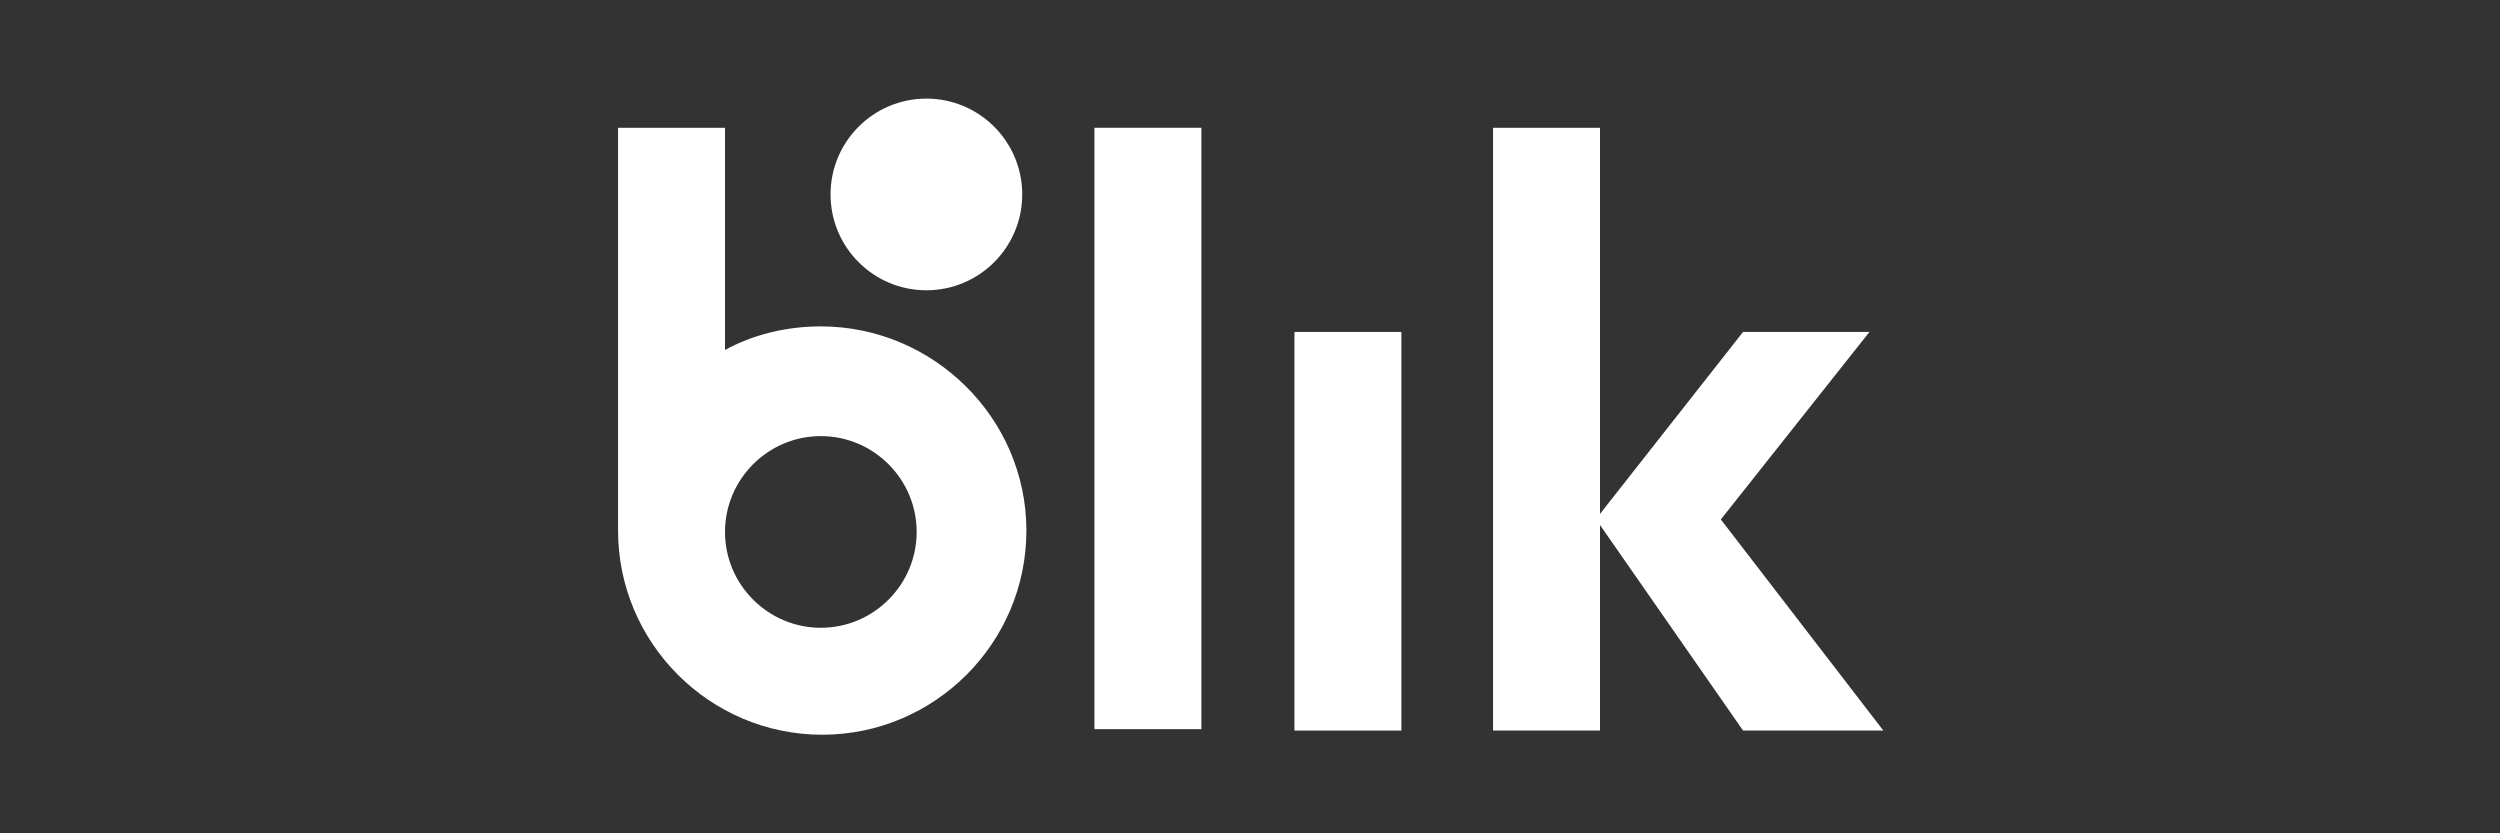
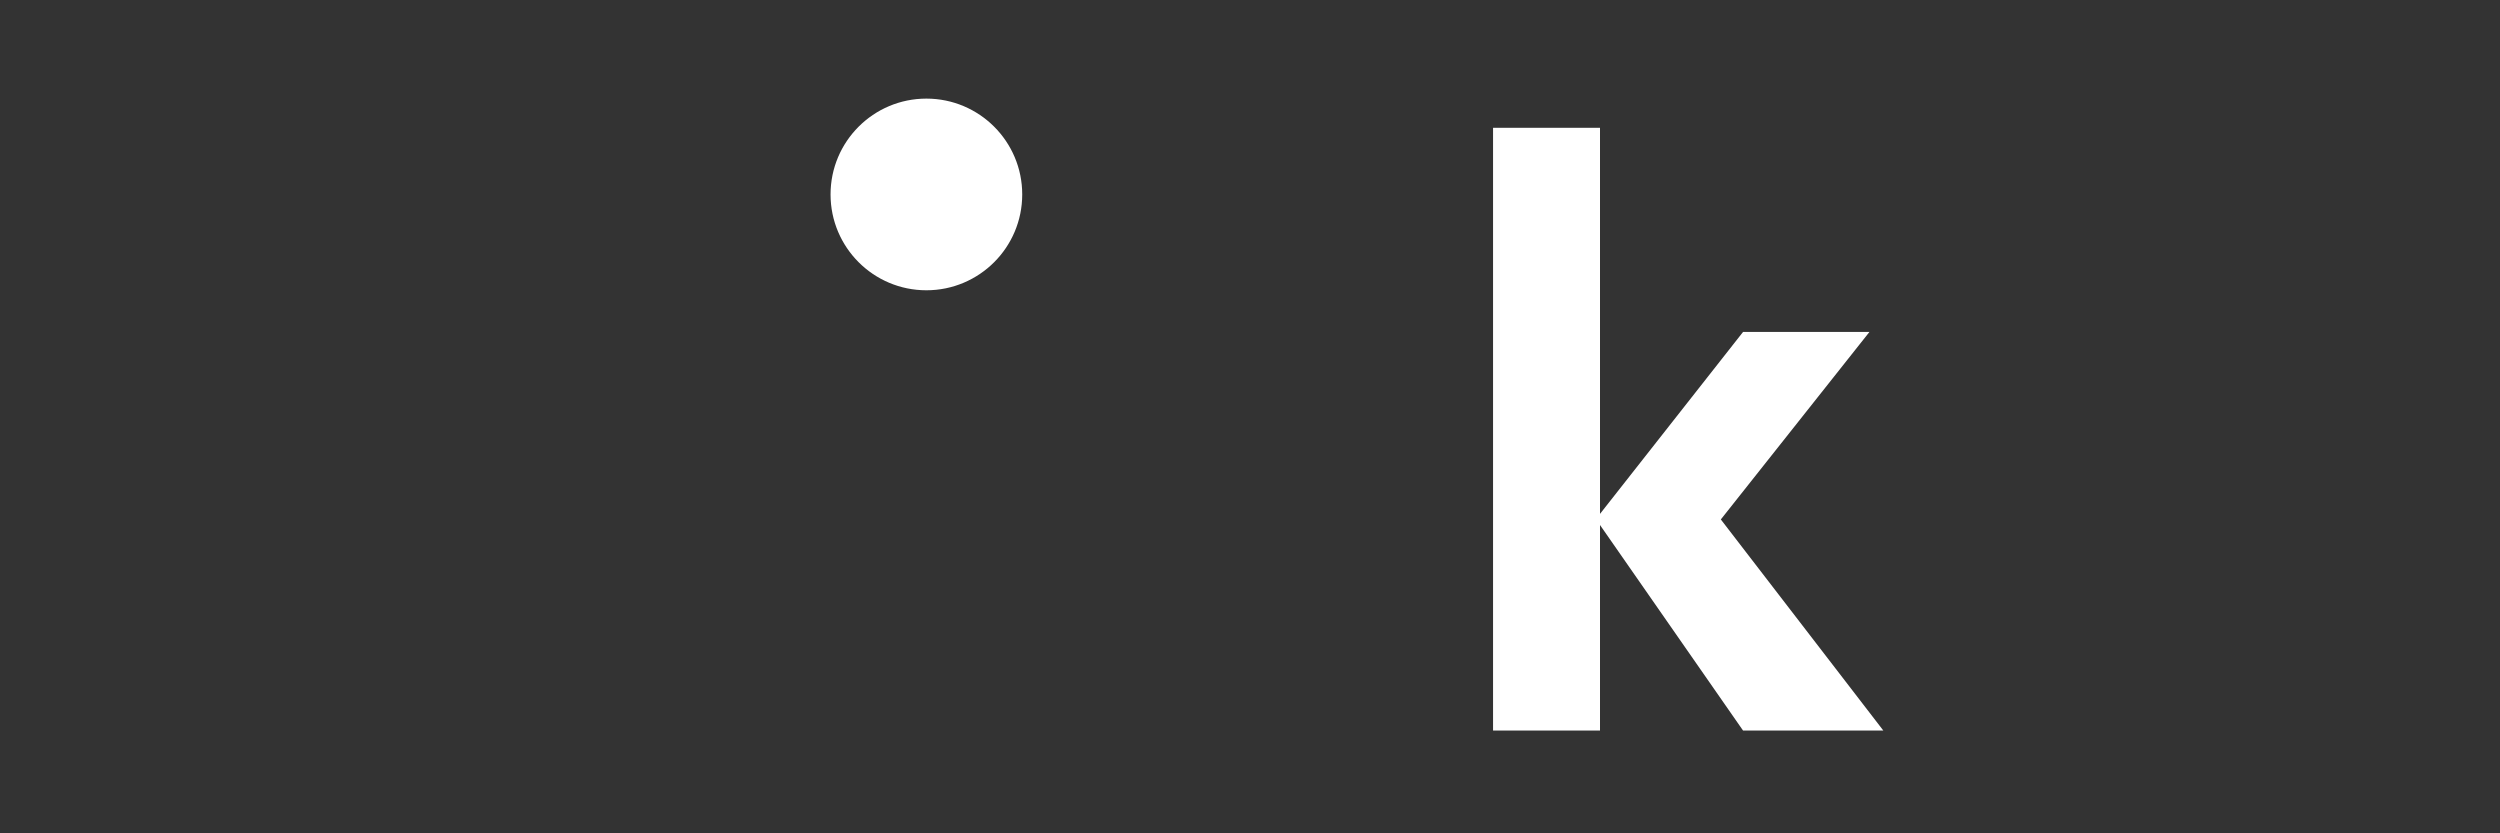
<svg xmlns="http://www.w3.org/2000/svg" xmlns:ns1="http://www.inkscape.org/namespaces/inkscape" xmlns:ns2="http://sodipodi.sourceforge.net/DTD/sodipodi-0.dtd" version="1.1" x="0px" y="0px" width="180px" height="60px" viewBox="0 0 180 60" style="enable-background:new 0 0 180 60;" xml:space="preserve">
  <rect x="0" y="0" width="180" height="60" fill="#333333" stroke="none" />
  <style type="text/css"> .st0{fill:#FFFFFF;} </style>
  <g id="Layer_2"> </g>
  <g id="svg3070" ns1:version="0.48.0 r9654" ns2:docname="New document 4">
    <g>
-       <rect x="78.8" y="9.2" class="st0" width="7.7" height="43.3" />
-       <rect x="93.2" y="23.9" class="st0" width="7.7" height="28.7" />
      <polygon class="st0" points="135.6,52.6 123.9,37.4 123.9,37.4 134.6,23.9 125.5,23.9 115.2,37 115.2,9.2 107.5,9.2 107.5,52.6 115.2,52.6 115.2,37.8 125.5,52.6 " />
-       <path class="st0" d="M59.1,23.5c-2.5,0-4.9,0.6-6.9,1.7v-16h-7.7v29c0,8.1,6.6,14.7,14.7,14.7s14.7-6.6,14.7-14.7 S67.2,23.5,59.1,23.5z M59.1,45.2c-3.8,0-6.9-3.1-6.9-6.9s3.1-6.9,6.9-6.9s6.9,3.1,6.9,6.9S62.9,45.2,59.1,45.2z" />
      <circle class="st0" cx="66.7" cy="14" r="6.9" />
    </g>
  </g>
</svg>